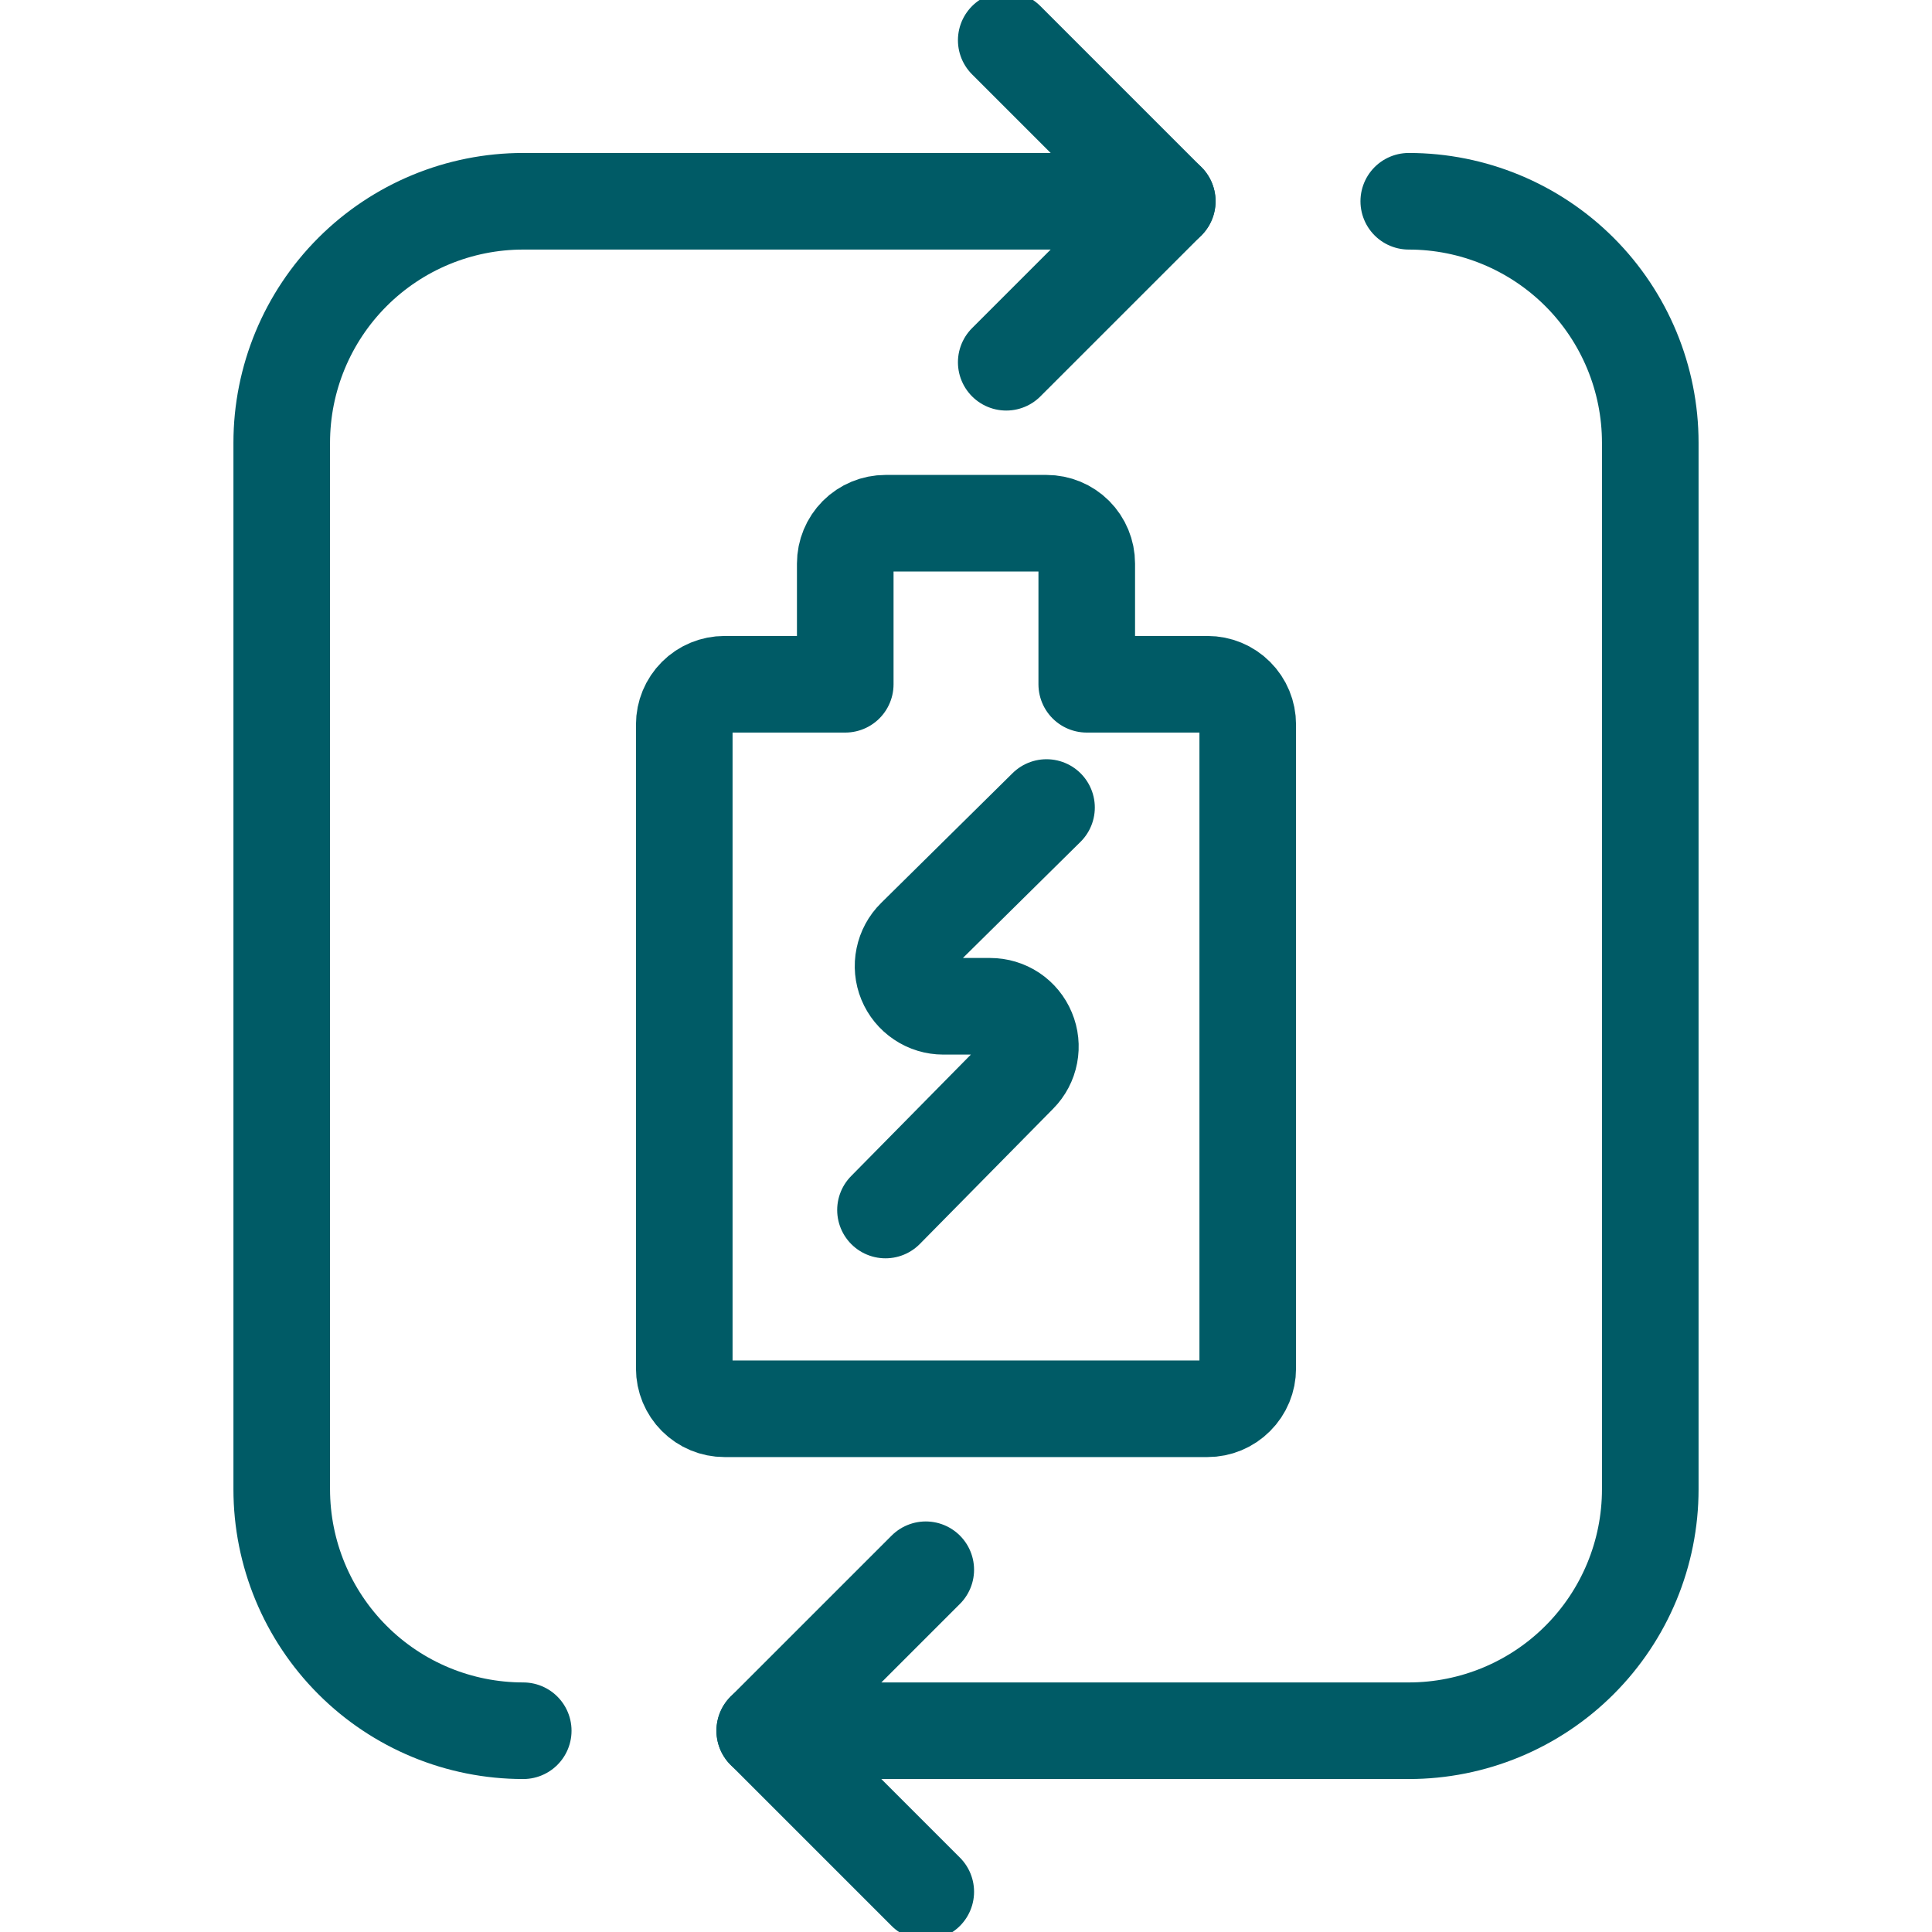
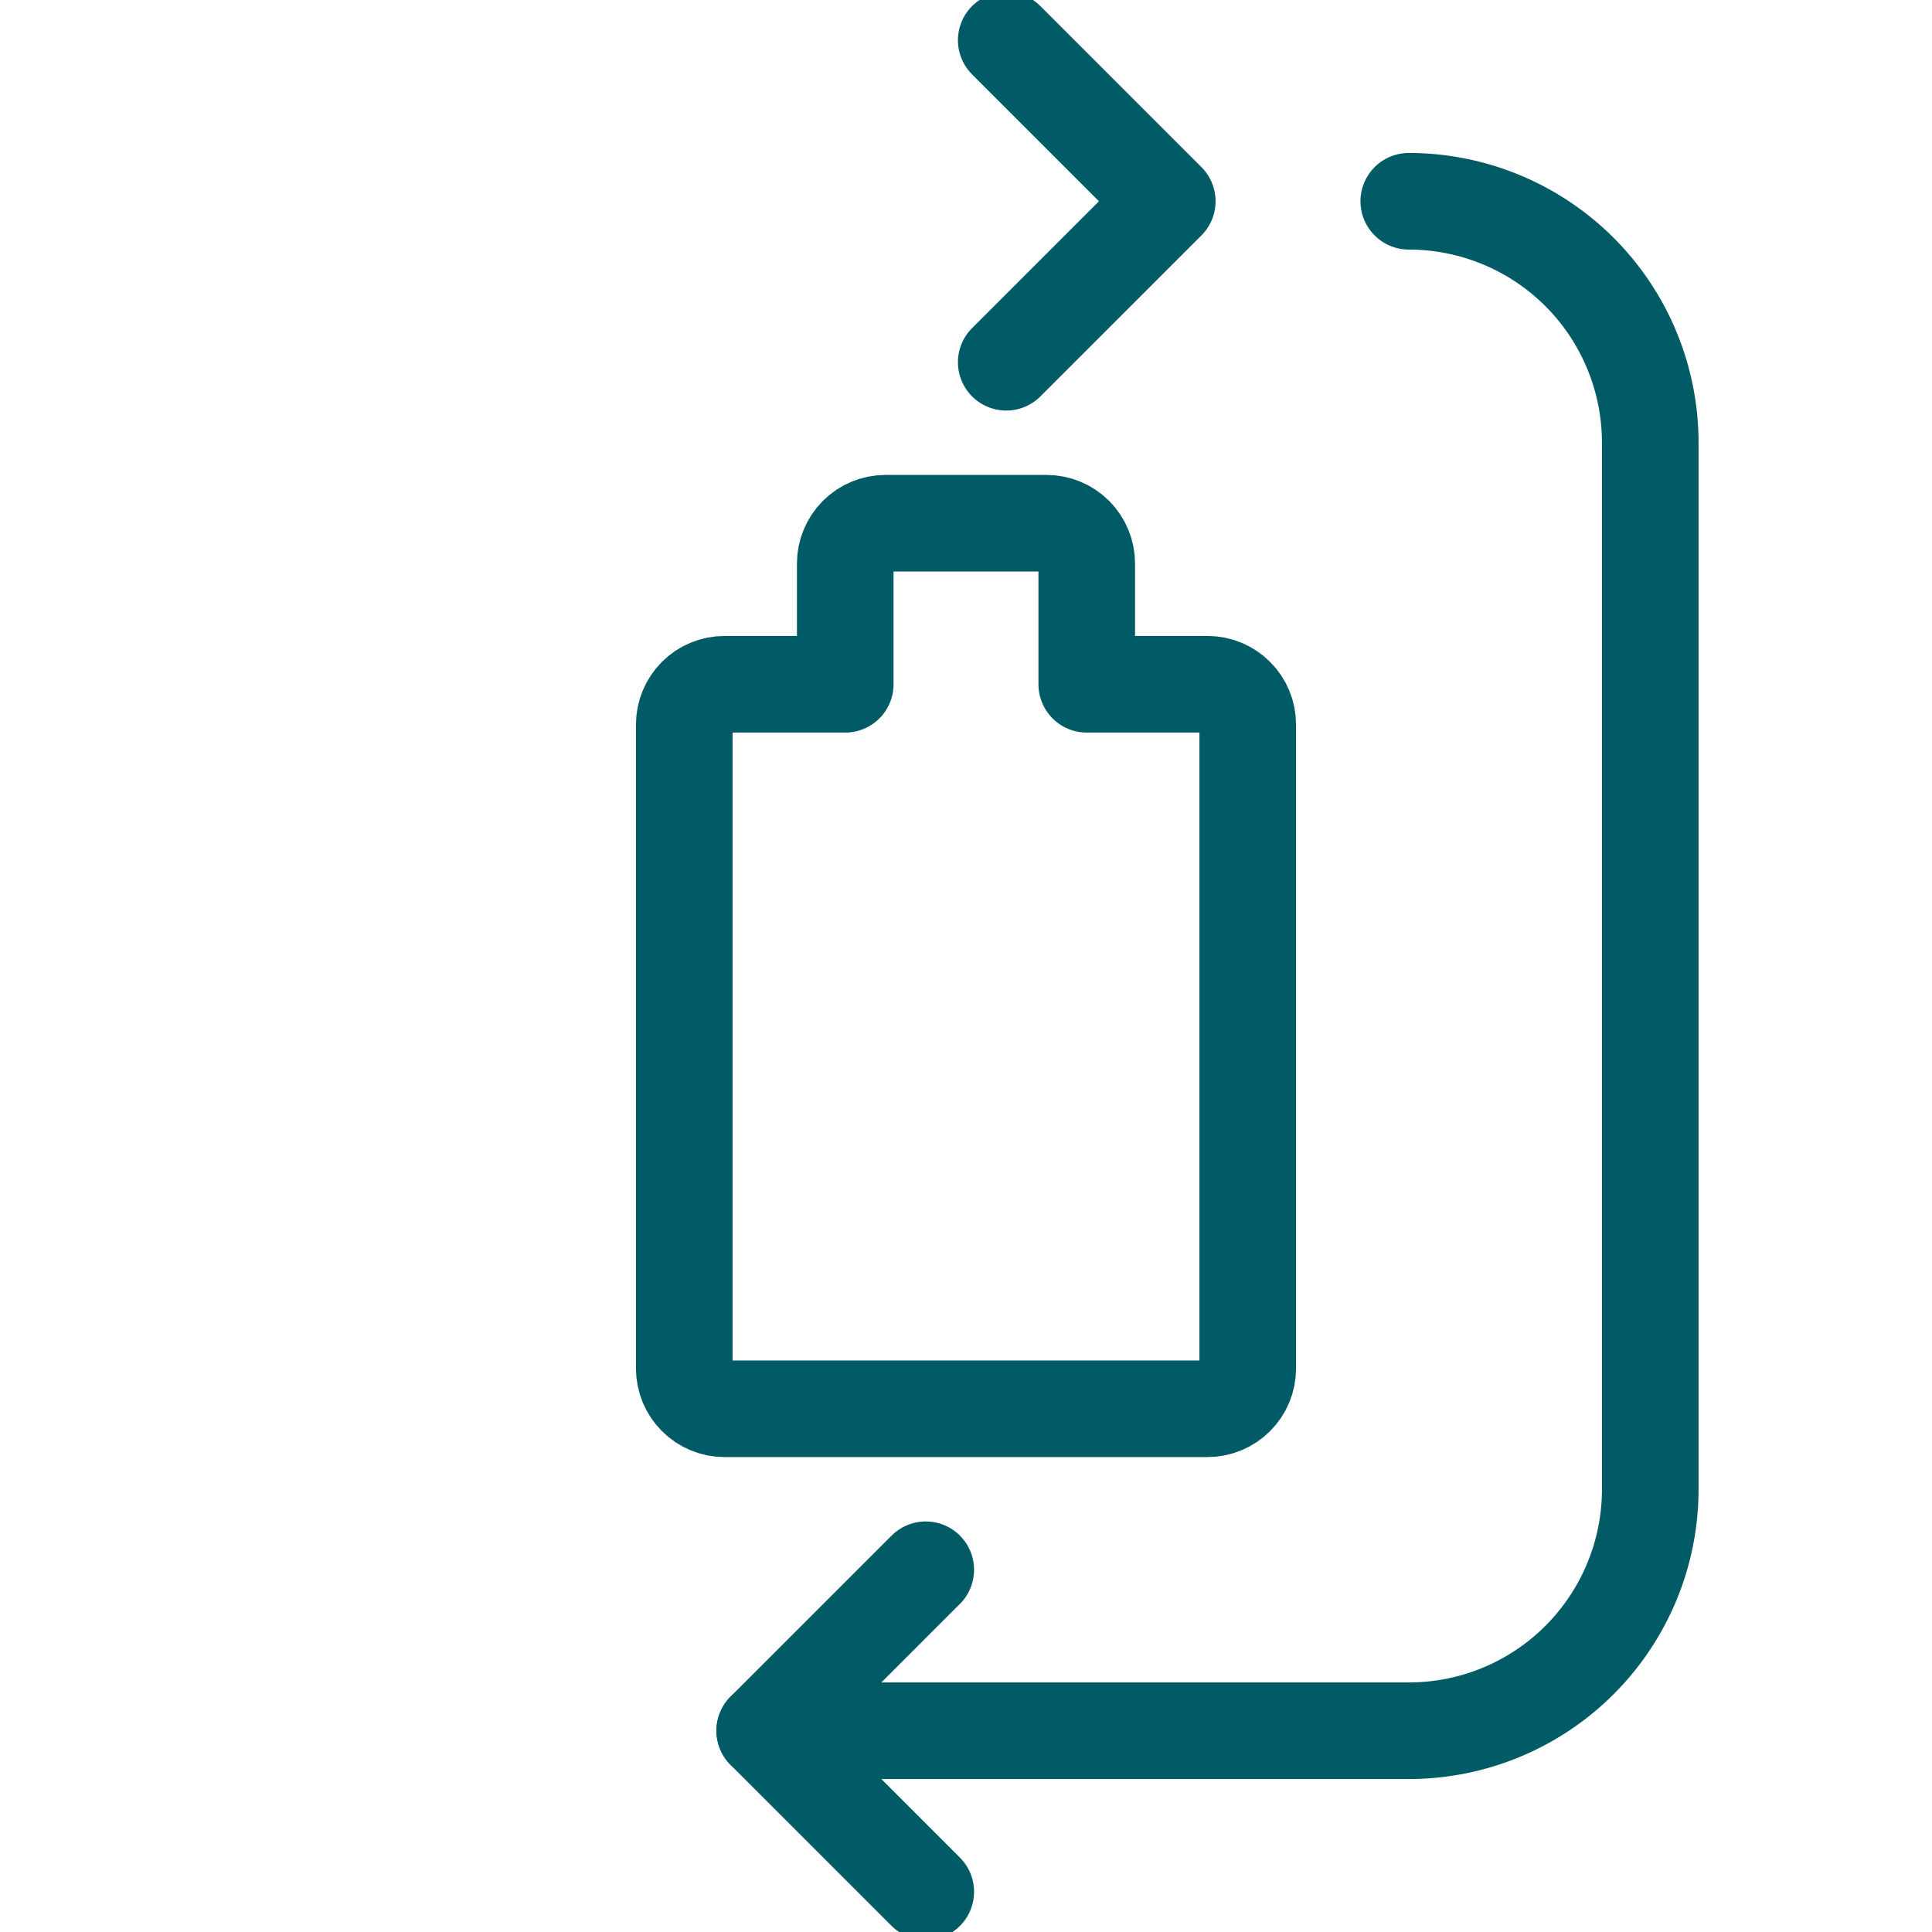
<svg xmlns="http://www.w3.org/2000/svg" width="40" height="40" viewBox="0 0 40 40" fill="none">
  <g clip-path="url(#clip0_197_119)">
-     <path d="M10.833 35.833C9.507 35.833 8.235 35.307 7.298 34.369C6.36 33.431 5.833 32.16 5.833 30.833V9.167C5.833 7.841 6.36 6.569 7.298 5.631C8.235 4.694 9.507 4.167 10.833 4.167H24.167" stroke="#005B66" stroke-width="2" stroke-linecap="round" stroke-linejoin="round" />
    <path d="M29.167 4.167C30.493 4.167 31.764 4.694 32.702 5.631C33.64 6.569 34.167 7.841 34.167 9.167V30.833C34.167 32.16 33.64 33.431 32.702 34.369C31.764 35.307 30.493 35.833 29.167 35.833H15.833" stroke="#005B66" stroke-width="2" stroke-linecap="round" stroke-linejoin="round" />
    <path d="M20.833 0.833L24.167 4.167L20.833 7.5" stroke="#005B66" stroke-width="2" stroke-linecap="round" stroke-linejoin="round" />
    <path d="M19.167 32.5L15.833 35.833L19.167 39.167" stroke="#005B66" stroke-width="2" stroke-linecap="round" stroke-linejoin="round" />
    <path d="M14.167 28.333C14.167 28.554 14.255 28.766 14.411 28.922C14.567 29.079 14.779 29.167 15 29.167H25C25.221 29.167 25.433 29.079 25.589 28.922C25.746 28.766 25.833 28.554 25.833 28.333V15C25.833 14.779 25.746 14.567 25.589 14.411C25.433 14.254 25.221 14.167 25 14.167H22.5V11.667C22.5 11.446 22.412 11.234 22.256 11.077C22.1 10.921 21.888 10.833 21.667 10.833H18.333C18.112 10.833 17.9 10.921 17.744 11.077C17.588 11.234 17.5 11.446 17.5 11.667V14.167H15C14.779 14.167 14.567 14.254 14.411 14.411C14.255 14.567 14.167 14.779 14.167 15V28.333Z" stroke="#005B66" stroke-width="2" stroke-linecap="round" stroke-linejoin="round" />
-     <path d="M21.667 16.719L18.945 19.407C18.827 19.523 18.747 19.672 18.714 19.834C18.68 19.995 18.696 20.164 18.759 20.317C18.822 20.47 18.928 20.6 19.066 20.692C19.203 20.785 19.365 20.834 19.53 20.834H20.5C20.664 20.834 20.825 20.882 20.962 20.973C21.098 21.064 21.205 21.194 21.268 21.346C21.332 21.497 21.349 21.664 21.318 21.825C21.287 21.987 21.209 22.135 21.093 22.252L18.333 25.052" stroke="#005B66" stroke-width="2" stroke-linecap="round" stroke-linejoin="round" />
  </g>
  <defs>
    <clipPath id="clip0_197_119">
      <rect width="40" height="40" fill="white" />
    </clipPath>
  </defs>
</svg>